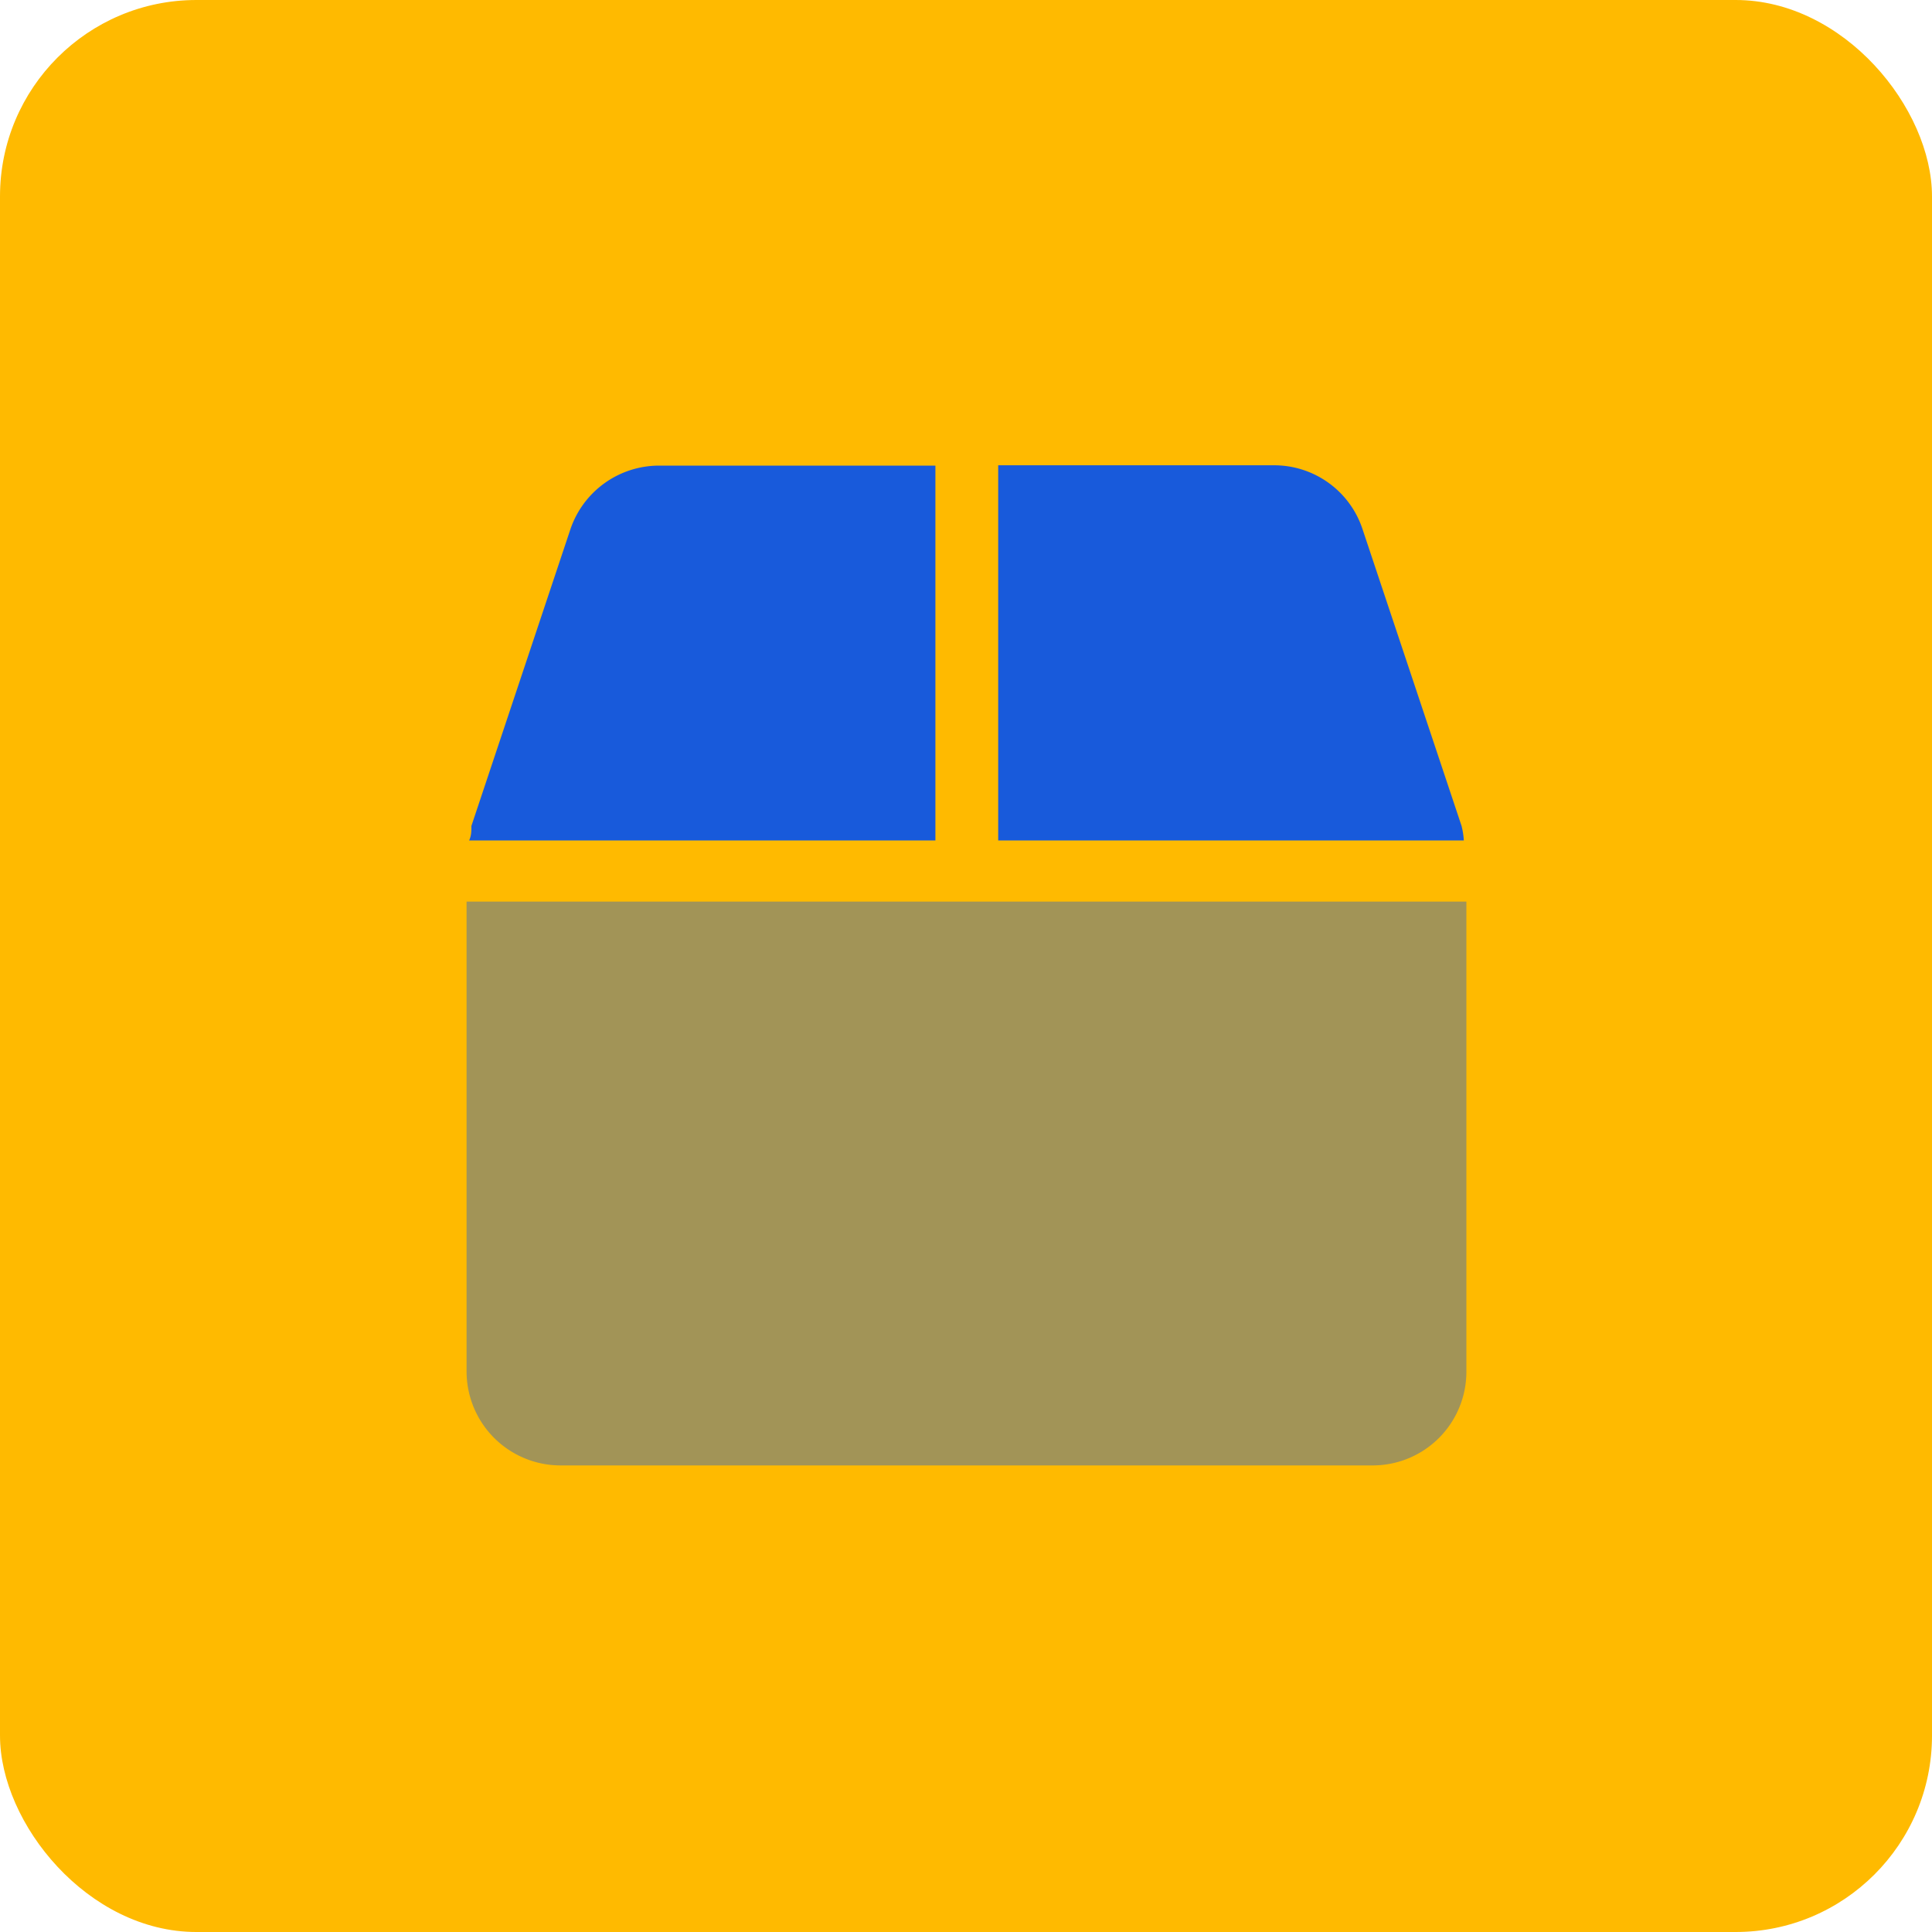
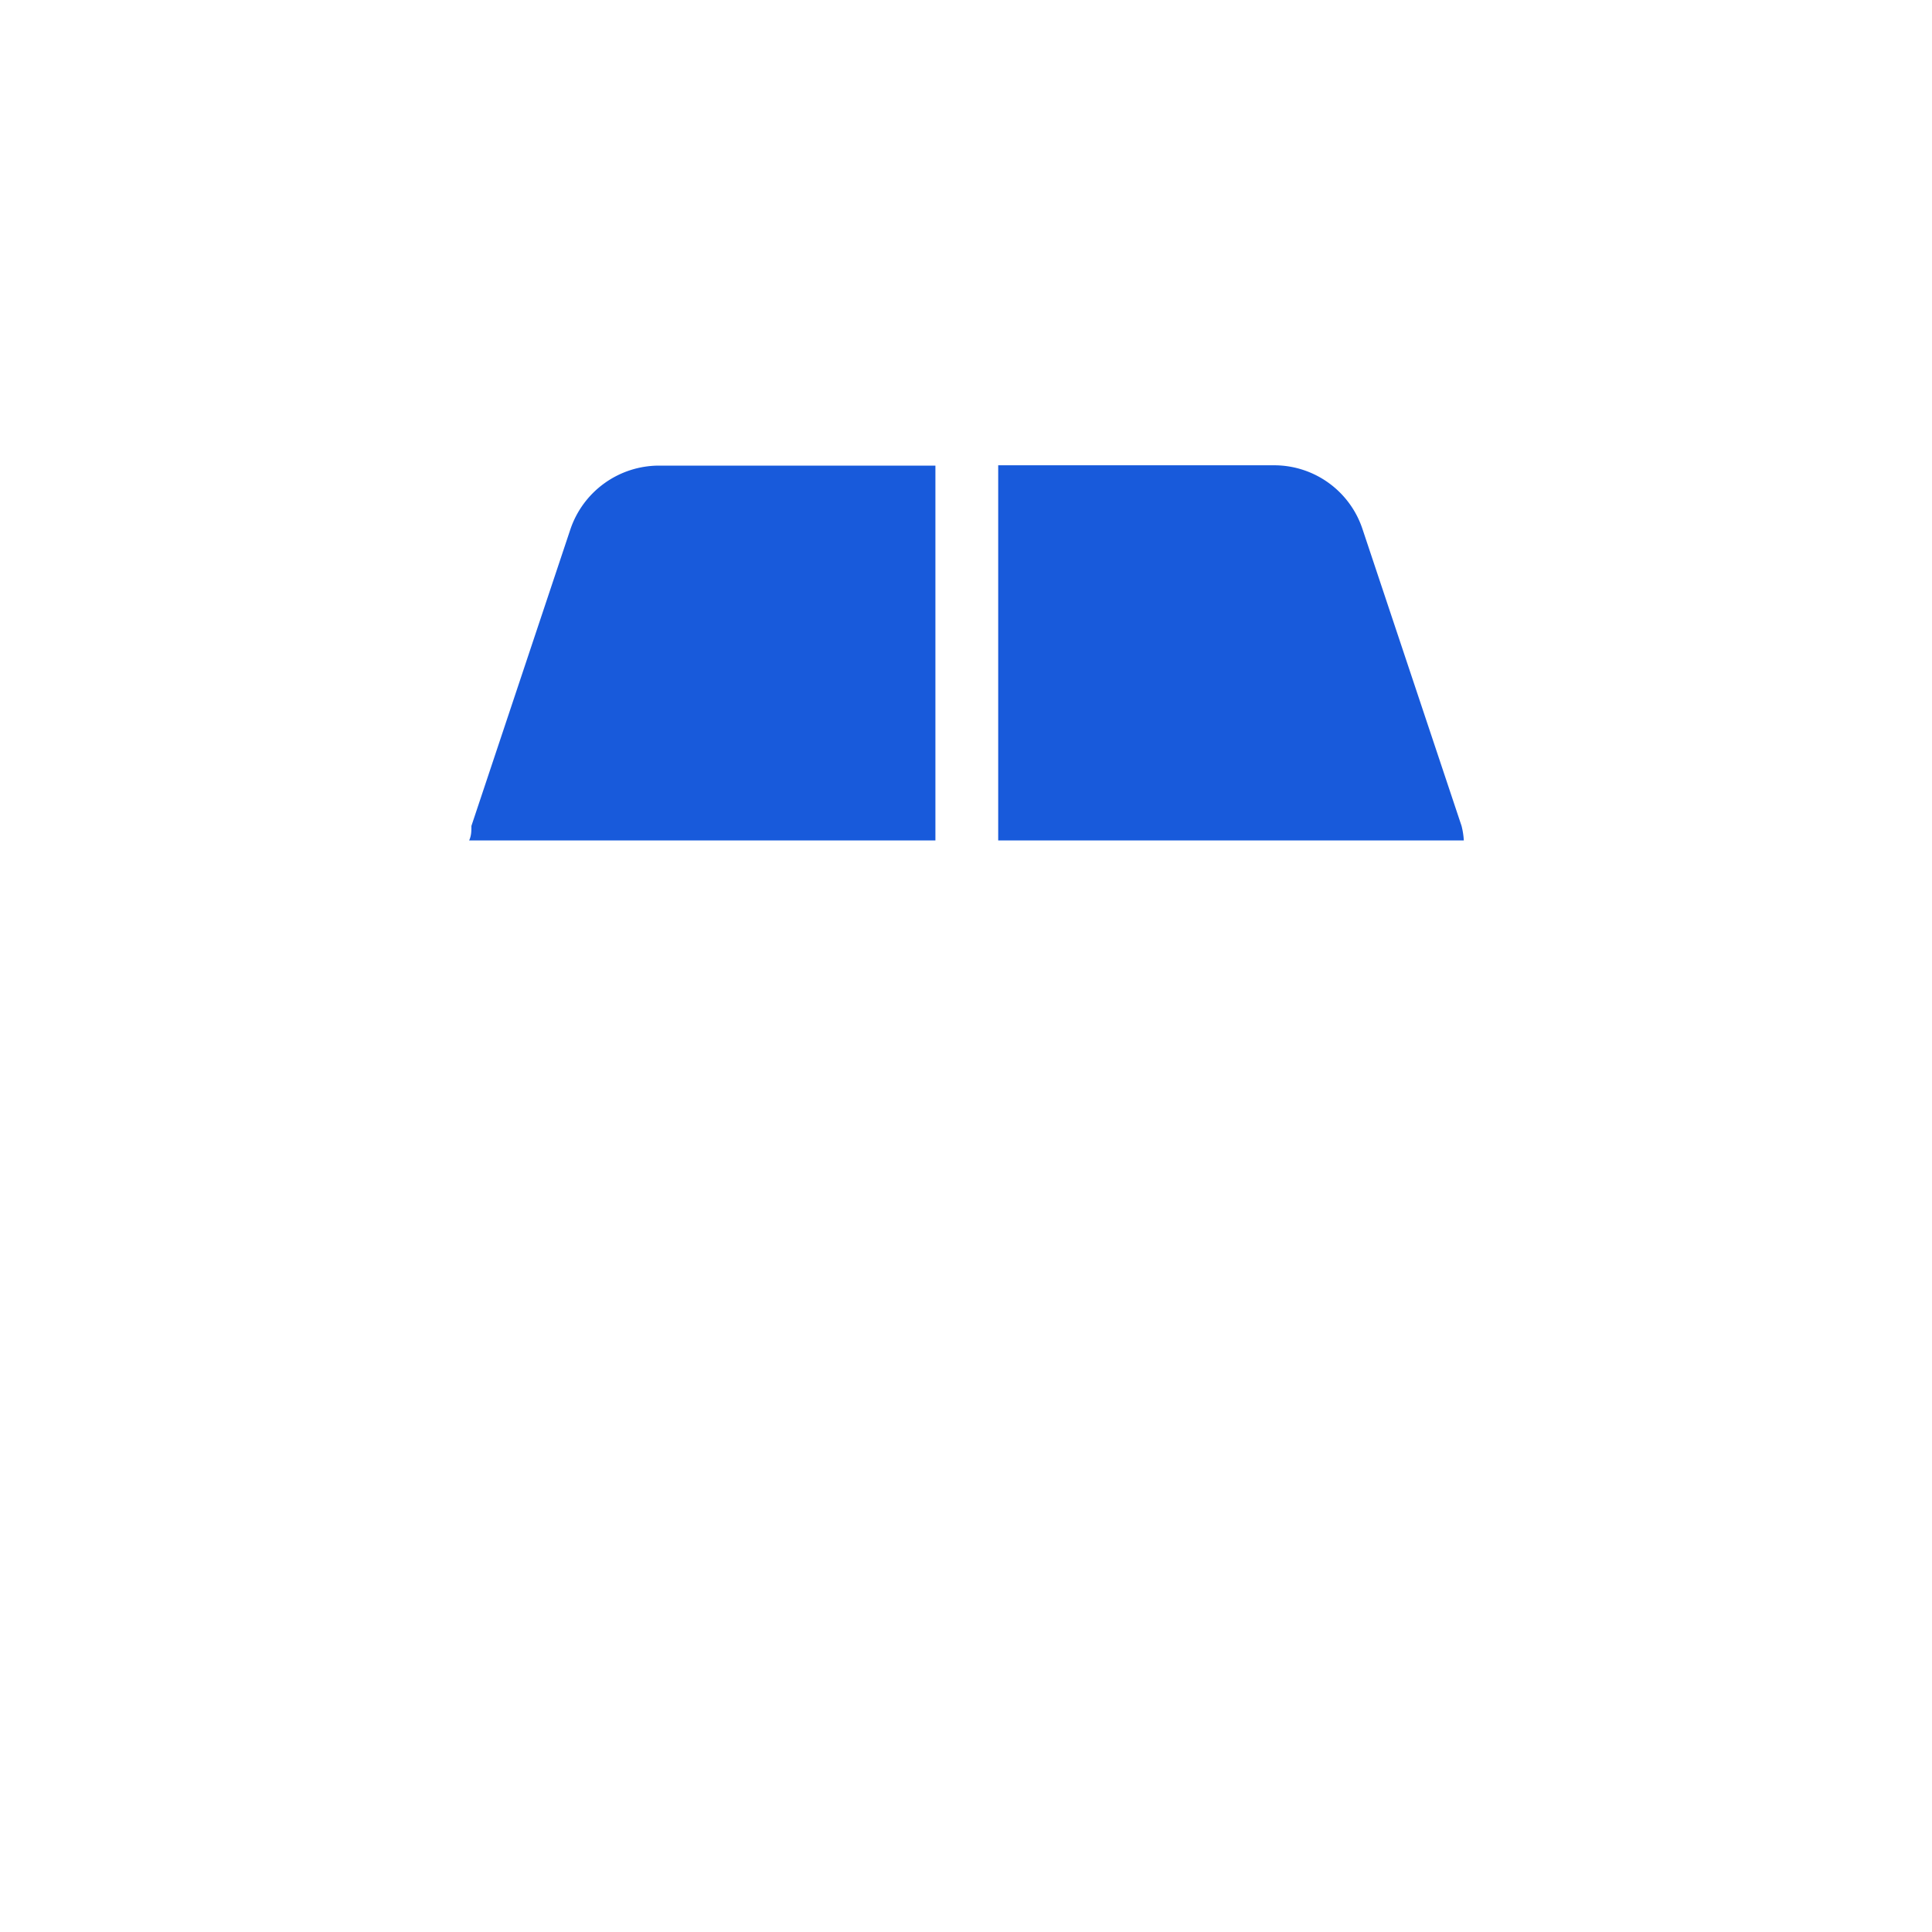
<svg xmlns="http://www.w3.org/2000/svg" viewBox="0 0 60 60">
  <defs>
    <style>.cls-1{fill:#ffba00;}.cls-2,.cls-3{fill:#185adb;}.cls-2{isolation:isolate;opacity:0.4;}</style>
  </defs>
  <g id="Layer_2" data-name="Layer 2">
    <g id="GESTION_CYCLE_DE_VIE" data-name="GESTION CYCLE DE VIE">
-       <rect class="cls-1" width="60" height="60" rx="6.1" />
-       <path class="cls-2" d="M45.54,28V42.6a2.91,2.91,0,0,1-2.91,2.91H17.4a2.92,2.92,0,0,1-2.91-2.91h0V28Z" />
      <path class="cls-3" d="M17.71,16.45l-3.07,9.2c0,.15,0,.3-.07.45H29.05V14.46H20.47A2.91,2.91,0,0,0,17.71,16.45Zm27.68,9.2-3.07-9.2a2.89,2.89,0,0,0-2.76-2H31V26.1H45.46A2.34,2.34,0,0,0,45.39,25.65Z" />
    </g>
  </g>
</svg>